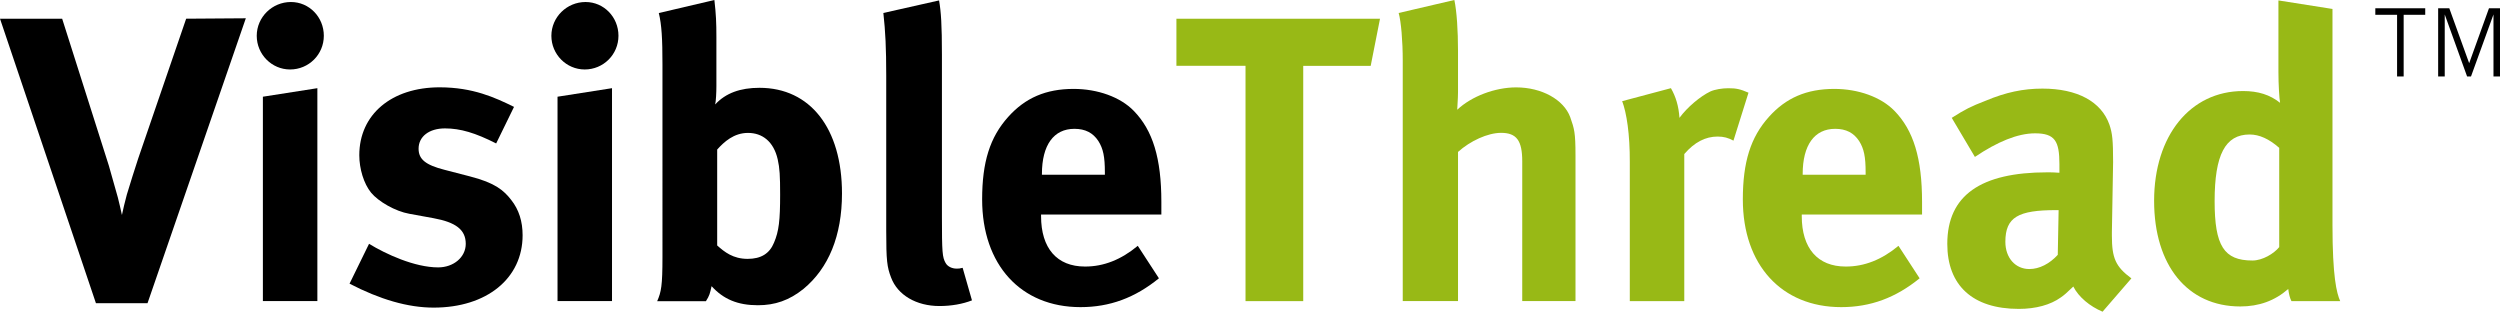
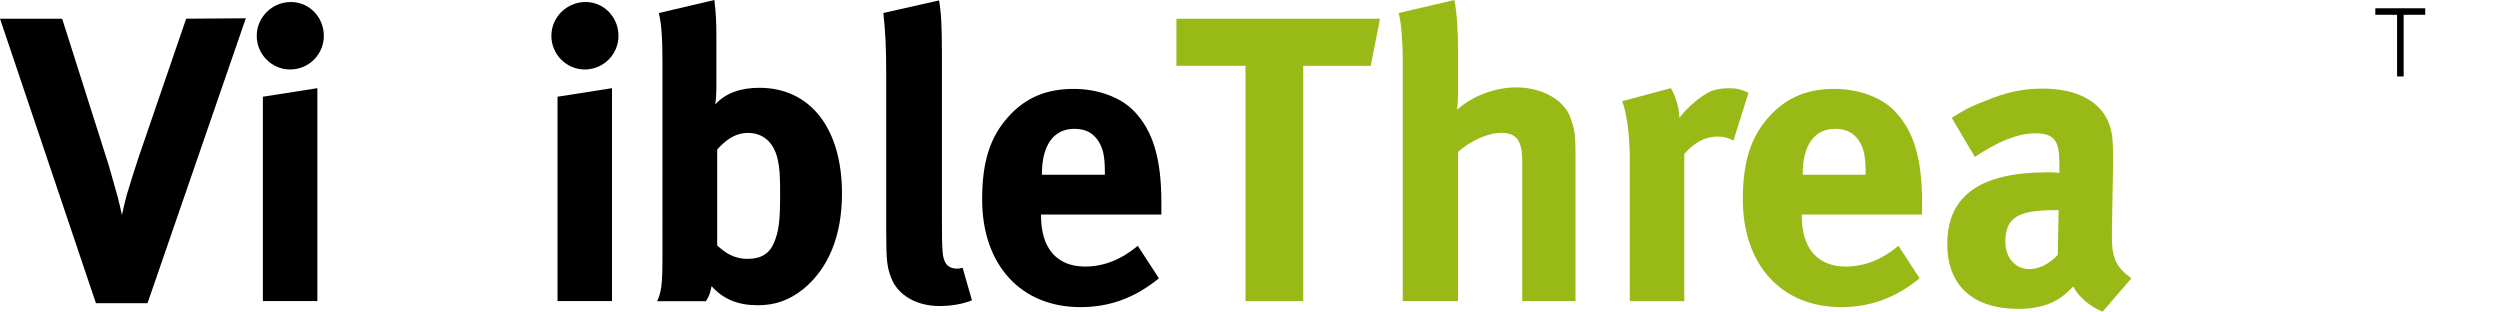
<svg xmlns="http://www.w3.org/2000/svg" version="1.1" id="Layer_1" x="0px" y="0px" viewBox="0 0 410.25 51.15" style="enable-background:new 0 0 410.25 51.15;" xml:space="preserve">
  <style type="text/css">
	.st0{fill:#98B916;}
</style>
  <path d="M0,3.07h10.2l7.67,24.14c0.2,0.8,0.93,3.2,1.47,5.2c0.27,1.13,0.4,1.6,0.67,2.87c0.27-1.33,0.4-1.73,0.8-3.33  c0.73-2.47,1.13-3.6,1.87-5.94l7.87-22.94L40.34,3L24.21,49.75h-8.47L0,3.07z" />
  <path d="M47.74,0.33c3,0,5.4,2.47,5.4,5.54c0,3.07-2.47,5.53-5.54,5.53c-3,0-5.47-2.47-5.47-5.53C42.14,2.8,44.67,0.33,47.74,0.33z   M43.14,15.87l8.94-1.4v34.94h-8.94V15.87z" />
-   <path d="M84.35,17.54l-2.93,6c-3.4-1.73-5.87-2.47-8.4-2.47c-2.6,0-4.33,1.33-4.33,3.33c0,1.73,1.13,2.67,4.27,3.47l4.13,1.07  c4.2,1.07,5.6,2.33,6.8,3.87c1.27,1.6,1.87,3.53,1.87,5.8c0,7.07-5.87,11.87-14.6,11.87c-4.2,0-8.8-1.33-13.8-3.93l3.2-6.54  c2.73,1.67,7.47,3.87,11.34,3.87c2.53,0,4.53-1.67,4.53-3.87c0-2.33-1.67-3.54-5.27-4.2l-4-0.73c-2.27-0.4-5.07-2-6.27-3.47  c-1.2-1.47-1.93-3.93-1.93-6.14c0-6.67,5.27-11.14,13.2-11.14C77.62,14.34,81.22,16,84.35,17.54z" />
  <path d="M96.09,0.33c3,0,5.4,2.47,5.4,5.54c0,3.07-2.47,5.53-5.54,5.53c-3,0-5.47-2.47-5.47-5.53C90.49,2.8,93.02,0.33,96.09,0.33z   M91.49,15.87l8.94-1.4v34.94h-8.94V15.87z" />
  <path d="M117.23,0c0.27,2.33,0.33,3.73,0.33,6.07v8.07c0,1-0.07,2.47-0.2,3c1.73-1.87,4.13-2.73,7.27-2.73  c8.34,0,13.54,6.67,13.54,17.34c0,6.94-2.2,12.27-6.33,15.67c-2.33,1.87-4.67,2.67-7.47,2.67c-3.33,0-5.67-1-7.6-3.13  c-0.27,1.2-0.33,1.53-0.93,2.47h-8c0.67-1.53,0.87-2.53,0.87-7.27V10.54c0-4.2-0.13-6.47-0.6-8.4L117.23,0z M117.69,24.54v15.74  c1.2,1.07,2.6,2.2,5,2.2c2.2,0,3.6-0.87,4.33-2.67c0.8-1.87,1-3.67,1-7.87c0-3.07-0.07-4.34-0.4-5.8c-0.67-2.93-2.53-4.33-4.87-4.33  C120.43,21.81,118.83,23.27,117.69,24.54z" />
  <path d="M154.1,0.07c0.33,1.87,0.47,4.07,0.47,8.87v26.61c0,5.87,0.07,6.67,0.6,7.6c0.33,0.6,1.07,0.93,1.8,0.93  c0.33,0,0.53,0,1-0.13l1.53,5.34c-1.53,0.6-3.4,0.93-5.33,0.93c-3.8,0-6.87-1.8-7.94-4.67c-0.67-1.73-0.8-2.8-0.8-7.67V12.4  c0-4.47-0.13-7.2-0.47-10.27L154.1,0.07z" />
  <path d="M186.71,40.34l3.47,5.33c-3.93,3.2-8.07,4.73-12.87,4.73c-9.8,0-16.14-6.94-16.14-17.67c0-6.13,1.27-10.2,4.27-13.54  c2.8-3.13,6.2-4.6,10.74-4.6c3.93,0,7.67,1.33,9.87,3.6c3.13,3.2,4.53,7.8,4.53,14.94c0,0.73,0,1,0,2.07h-19.74v0.27  c0,5.27,2.6,8.27,7.2,8.27C181.11,43.75,183.98,42.61,186.71,40.34z M170.97,28.67h10.34v-0.4c0-2.53-0.27-3.87-1.07-5.13  c-0.87-1.33-2.13-2-3.93-2c-3.4,0-5.33,2.67-5.33,7.4V28.67z" />
  <path class="st0" d="M193.05,3.07h33.41l-1.53,7.74h-11.07v38.61h-9.47V10.8h-11.34V3.07z" />
  <path class="st0" d="M229.52,2.13L238.66,0c0.4,1.87,0.6,5.07,0.6,8.34v6.8c0,1.07-0.13,2.47-0.13,2.87c2.33-2.2,6.2-3.67,9.67-3.67  c4.2,0,7.8,2,8.87,4.87c0.67,1.93,0.87,2.47,0.87,6.33v23.87h-8.74V26.47c0-3.4-0.93-4.67-3.47-4.67c-2.2,0-5.07,1.33-7.07,3.13  v24.47h-9.07V9.94C230.19,6.74,229.92,3.53,229.52,2.13z" />
  <path class="st0" d="M266.2,16.6l8-2.13c0.8,1.4,1.27,2.93,1.4,4.87c1.27-1.73,3.4-3.53,5.07-4.33c0.73-0.33,1.93-0.53,2.93-0.53  c1.33,0,1.93,0.13,3.33,0.73l-2.47,7.87c-0.87-0.47-1.6-0.67-2.6-0.67c-2,0-3.8,0.93-5.47,2.87v24.14h-8.94V26.61  C267.47,22.01,266.93,18.54,266.2,16.6z" />
  <path class="st0" d="M311.54,40.34l3.47,5.33c-3.93,3.2-8.07,4.73-12.87,4.73c-9.8,0-16.14-6.94-16.14-17.67  c0-6.13,1.27-10.2,4.27-13.54c2.8-3.13,6.2-4.6,10.74-4.6c3.93,0,7.67,1.33,9.87,3.6c3.13,3.2,4.53,7.8,4.53,14.94  c0,0.73,0,1,0,2.07h-19.74v0.27c0,5.27,2.6,8.27,7.2,8.27C305.94,43.75,308.81,42.61,311.54,40.34z M295.81,28.67h10.34v-0.4  c0-2.53-0.27-3.87-1.07-5.13c-0.87-1.33-2.13-2-3.93-2c-3.4,0-5.33,2.67-5.33,7.4V28.67z" />
  <path class="st0" d="M320.28,19.34c2.2-1.4,3.13-1.87,5.54-2.8c3.33-1.4,6.2-2,9.34-2c5.73,0,9.67,2.13,11,5.93  c0.47,1.4,0.6,2.47,0.6,6.14l-0.2,11.47c0,0.2,0,0.4,0,0.6c0,3.67,0.6,5.07,3.2,7l-4.73,5.47c-2.07-0.87-3.93-2.4-4.8-4.13  c-1.27,1.2-1.4,1.33-2.07,1.8c-1.67,1.2-4.07,1.87-6.87,1.87c-7.6,0-11.74-3.87-11.74-10.67c0-8,5.54-11.74,16.4-11.74  c0.67,0,1.07,0,2,0.07v-1.4c0-3.8-0.73-5.07-4-5.07c-2.87,0-6.2,1.4-9.87,3.87L320.28,19.34z M337.82,34.48h-0.4  c-6.2,0-8.34,1.13-8.34,5.2c0,2.67,1.67,4.47,3.93,4.47c1.67,0,3.33-0.87,4.67-2.33L337.82,34.48z" />
-   <path class="st0" d="M382.76,1.47v35.48c0,8.4,0.67,11.14,1.27,12.47h-8c-0.27-0.53-0.4-1.07-0.53-2c-2.2,1.93-4.8,2.87-7.87,2.87  c-8.67,0-14.14-6.74-14.14-17.34c0-10.67,5.93-18.01,14.6-18.01c2.47,0,4.4,0.6,6.07,1.93c-0.13-0.73-0.27-3.07-0.27-5.07V0.07  L382.76,1.47z M374.03,24.27c-1.67-1.47-3.27-2.2-4.87-2.2c-4,0-5.74,3.33-5.74,10.94c0,7.33,1.53,9.74,6.2,9.74  c1.67,0,3.53-1.13,4.4-2.2V24.27z" />
  <g>
    <path d="M389.79,1.36h8.19v1.07h-3.54v10.12h-1.08V2.43h-3.57V1.36z" />
-     <path d="M400.1,1.36h1.83l3.26,9.01l3.25-9.01h1.81v11.19h-1.07V2.37l-3.69,10.18h-0.64l-3.67-10.18v10.18h-1.08V1.36z" />
  </g>
</svg>